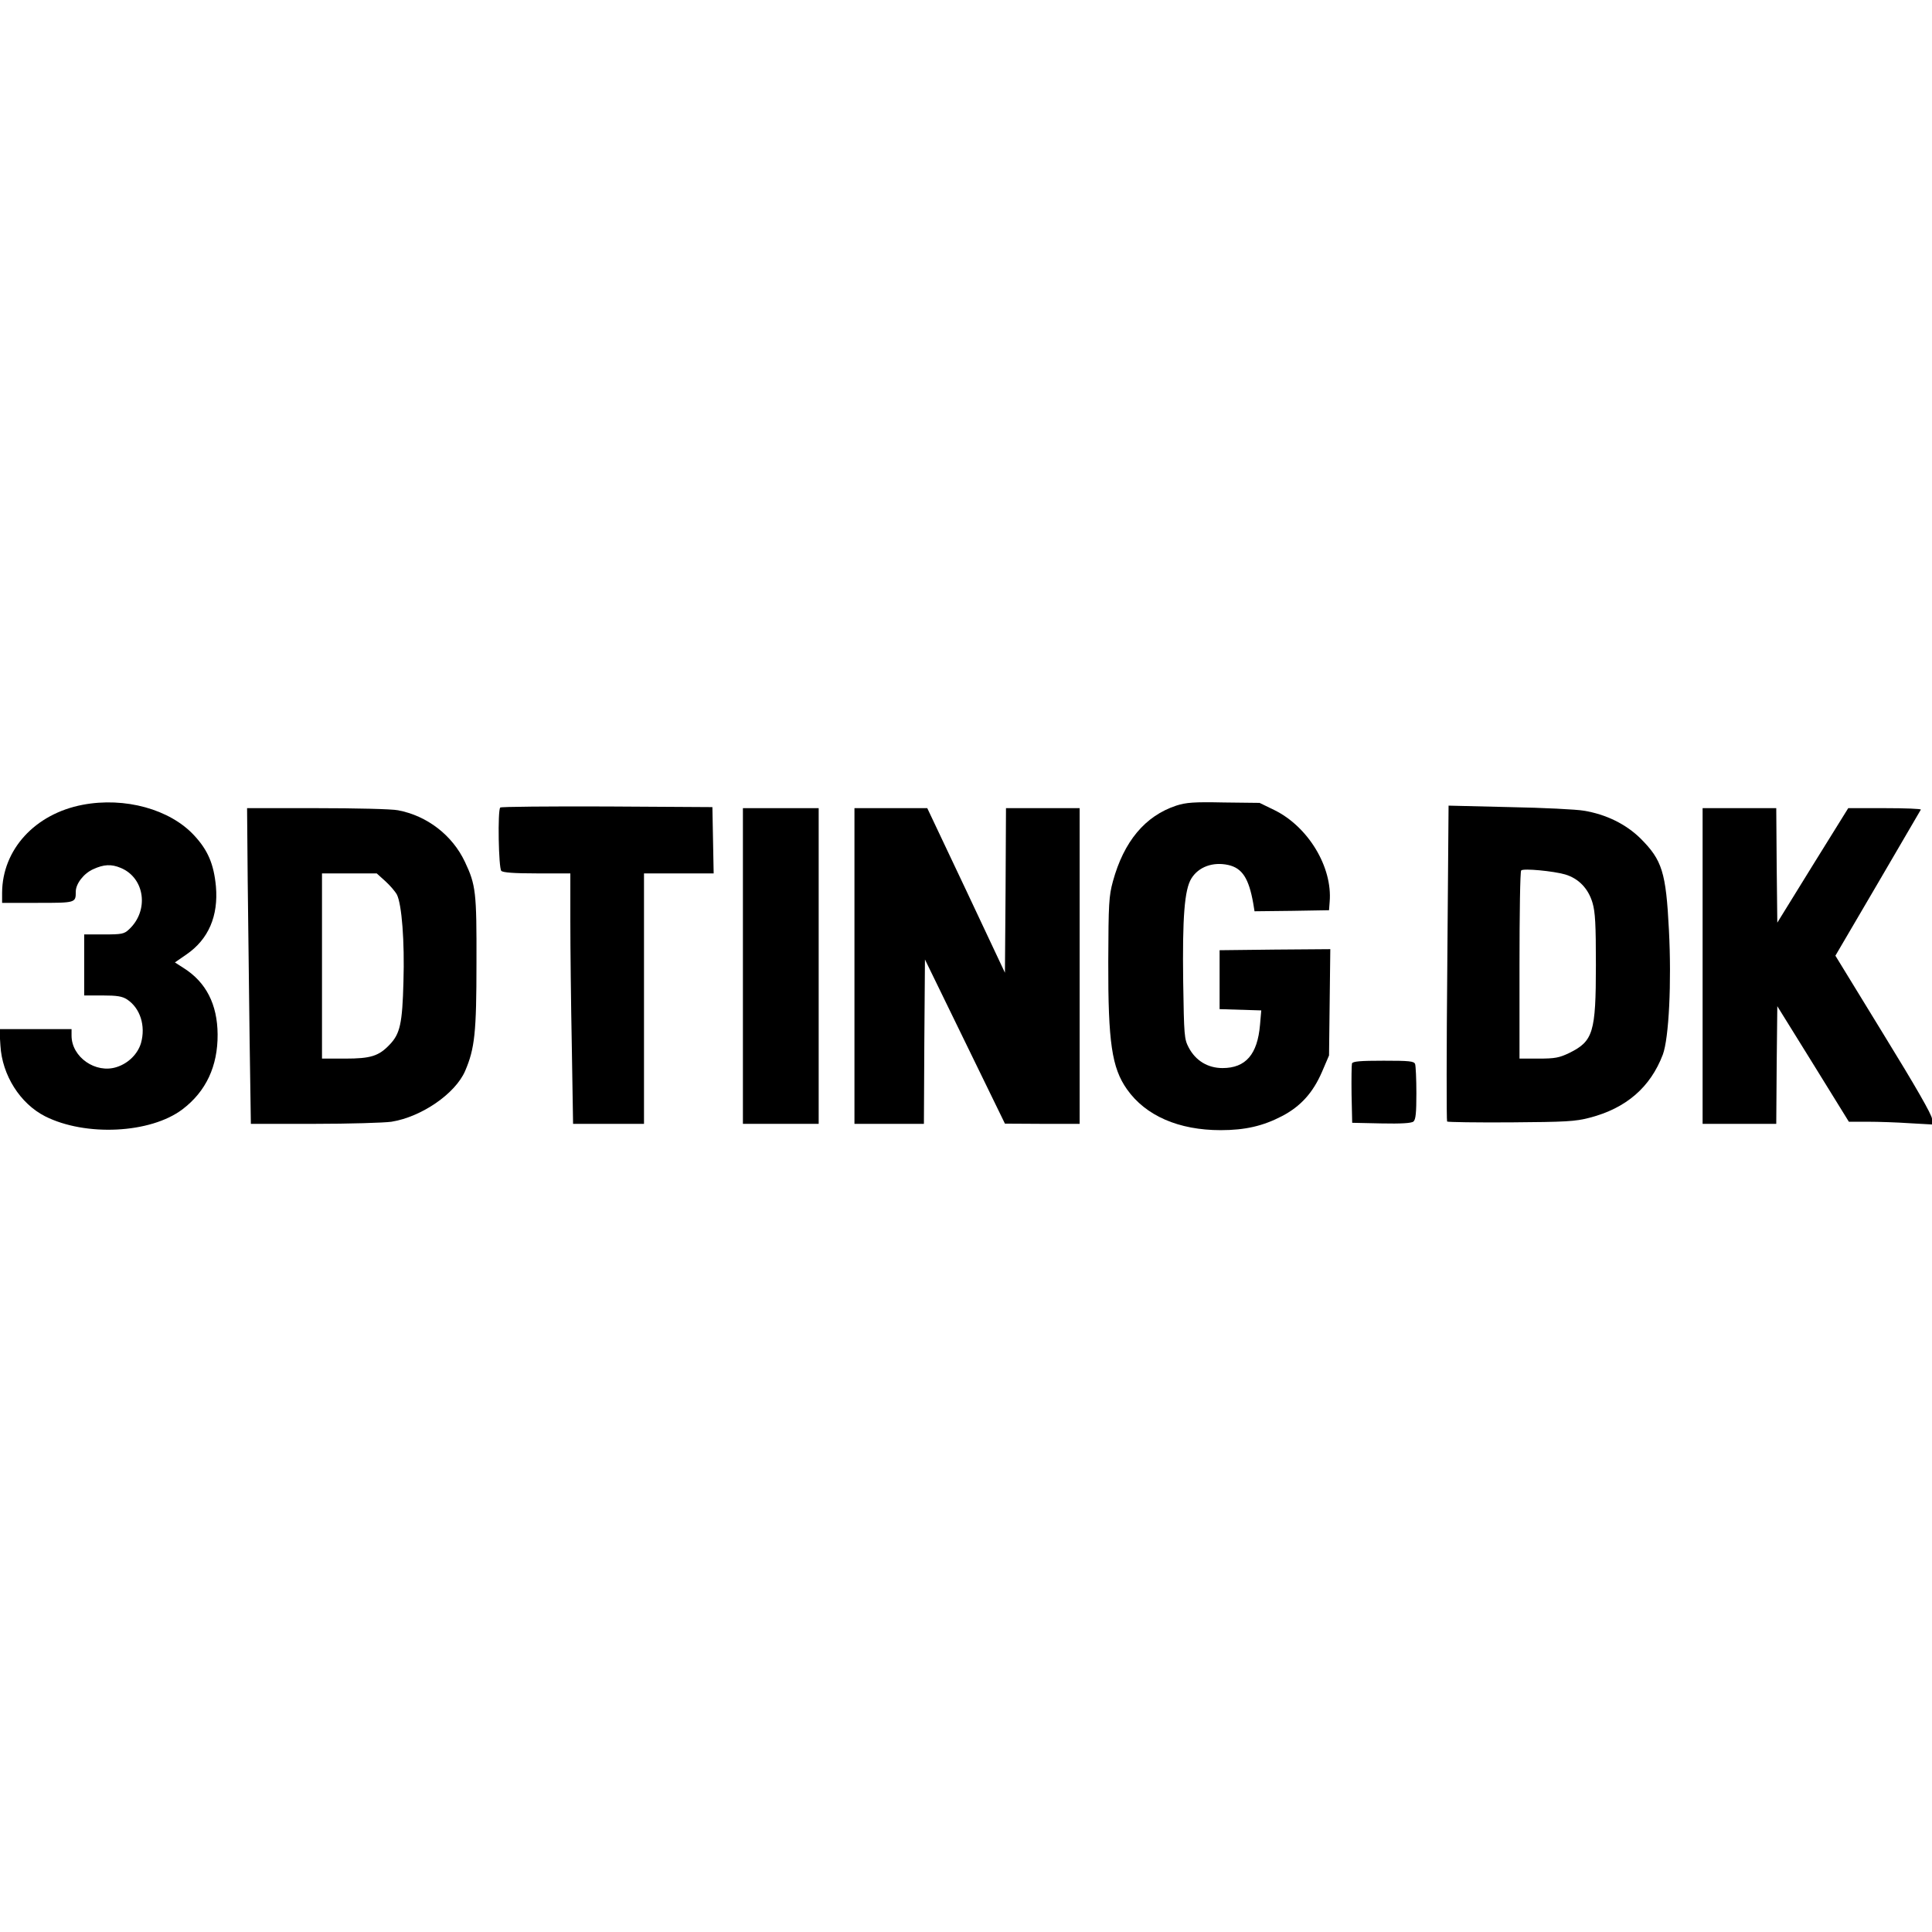
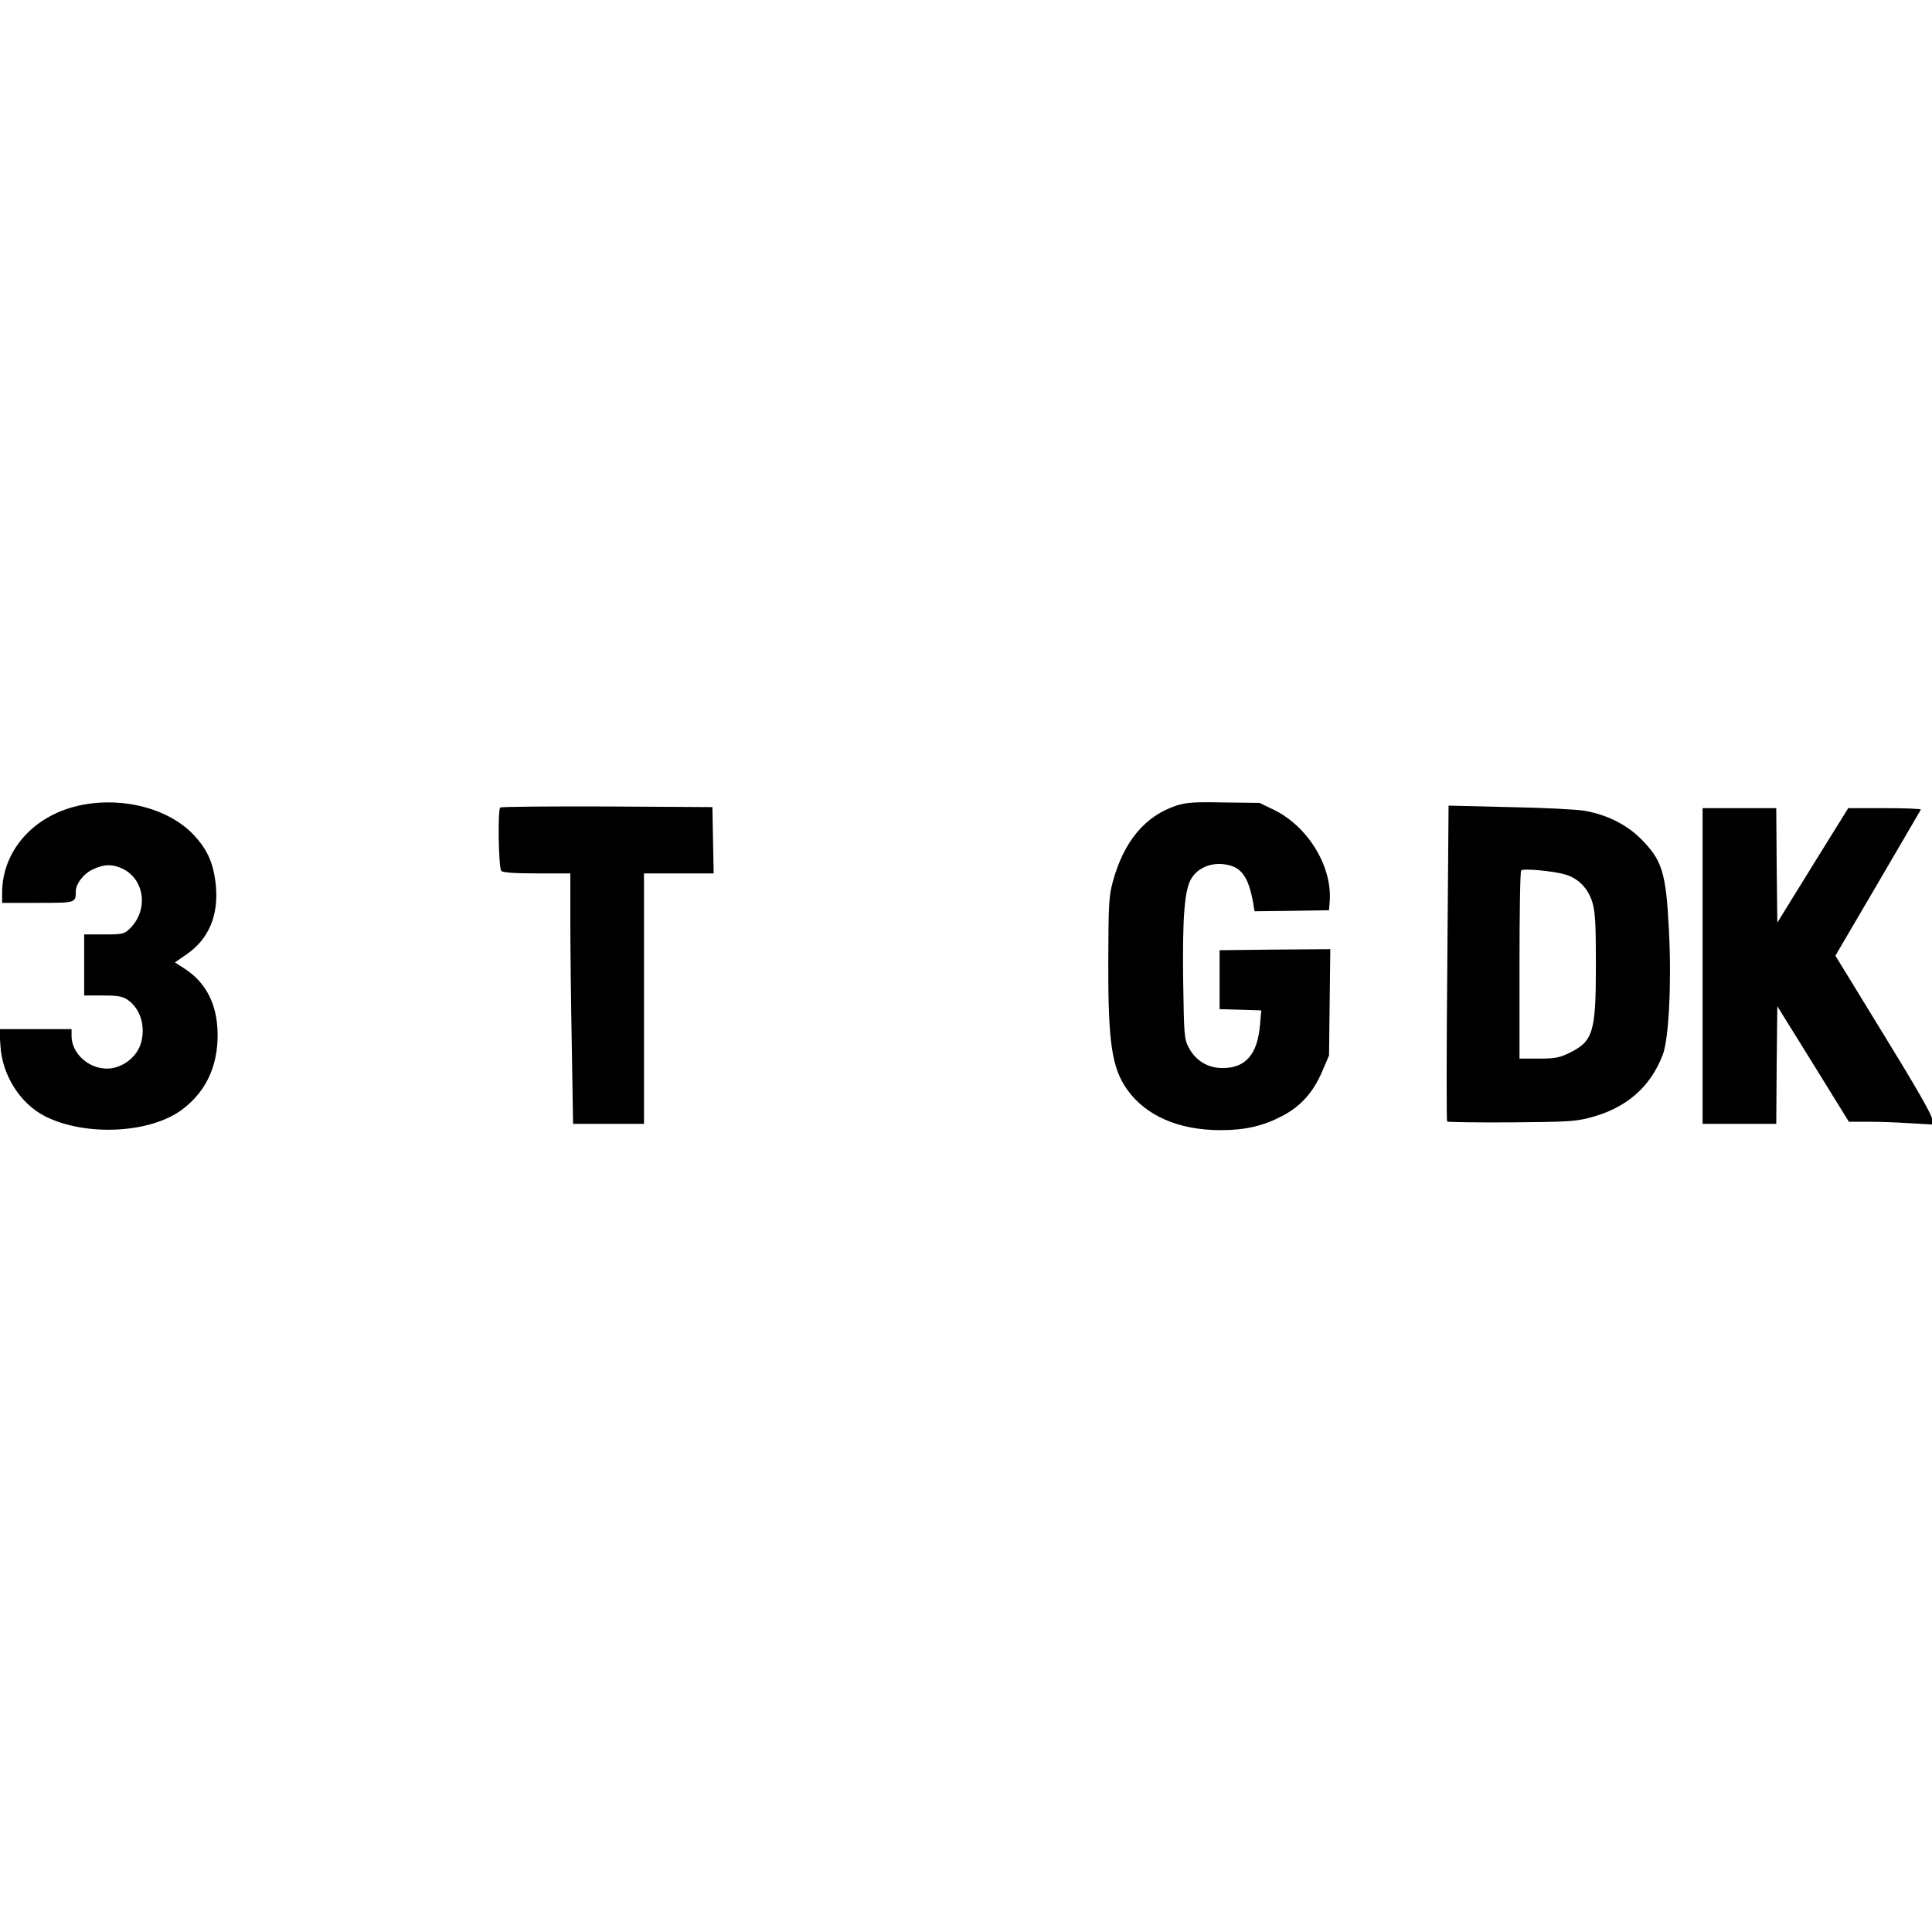
<svg xmlns="http://www.w3.org/2000/svg" version="1.0" width="100mm" height="100mm" viewBox="0 0 918 156" preserveAspectRatio="xMidYMid meet">
  <g transform="translate(0,156) scale(0.1,-0.1)" fill="#000000" stroke="none">
    <path d="M393 1546 c-227 -43 -382 -213 -383 -418 l0 -48 169 0 c181 0 181 0 181 53 0 38 38 87 83 107 50 23 86 25 131 6 115 -48 135 -203 39 -292 -23 -22 -35 -24 -119 -24 l-94 0 0 -145 0 -145 88 0 c68 0 93 -4 116 -19 62 -41 89 -125 66 -207 -15 -51 -59 -96 -115 -114 -100 -33 -215 47 -215 149 l0 31 -171 0 -172 0 5 -78 c8 -141 94 -276 212 -336 192 -97 501 -82 653 33 112 85 168 205 167 356 -1 143 -55 248 -161 315 l-42 27 55 38 c105 72 152 183 140 323 -10 106 -38 172 -103 242 -115 125 -330 184 -530 146z" />
    <path d="M5589 1542 c-148 -49 -249 -170 -301 -360 -19 -70 -21 -104 -22 -382 -1 -383 17 -504 89 -606 89 -126 246 -194 445 -194 117 0 202 20 292 67 88 46 147 111 190 211 l33 77 3 253 3 252 -263 -2 -263 -3 0 -140 0 -140 99 -3 99 -3 -6 -69 c-12 -140 -68 -205 -178 -205 -70 0 -128 35 -161 98 -21 40 -22 56 -26 312 -4 306 6 438 39 491 34 55 102 80 175 64 67 -15 98 -64 119 -183 l6 -37 177 2 177 3 3 40 c14 165 -102 357 -263 436 l-70 34 -170 2 c-143 3 -179 0 -226 -15z" />
    <path d="M2377 1533 c-13 -12 -8 -288 5 -301 8 -8 60 -12 170 -12 l158 0 0 -227 c0 -126 3 -393 7 -596 l6 -367 169 0 168 0 0 595 0 595 165 0 166 0 -3 158 -3 157 -501 3 c-275 1 -504 -1 -507 -5z" />
    <path d="M6877 794 c-4 -411 -4 -750 -1 -753 3 -3 139 -5 302 -4 262 2 306 4 375 22 174 45 289 145 348 300 29 78 42 343 29 592 -14 275 -32 332 -135 435 -69 68 -164 115 -270 132 -33 6 -191 14 -351 17 l-291 7 -6 -748z m560 421 c64 -19 110 -67 130 -135 13 -44 16 -103 16 -295 0 -321 -13 -362 -126 -418 -48 -23 -68 -27 -146 -27 l-91 0 0 443 c0 244 3 447 8 451 10 11 154 -3 209 -19z" />
-     <path d="M1177 1183 c2 -192 6 -529 9 -750 l6 -403 302 0 c165 0 330 5 366 10 143 23 303 133 350 241 46 107 54 183 54 514 1 336 -3 370 -55 480 -60 127 -180 219 -318 245 -29 6 -203 10 -385 10 l-332 0 3 -347z m654 0 c22 -20 47 -49 55 -64 23 -46 37 -221 31 -414 -5 -197 -16 -247 -65 -298 -52 -55 -90 -67 -212 -67 l-110 0 0 440 0 440 130 0 130 0 41 -37z" />
-     <path d="M3530 780 l0 -750 180 0 180 0 0 750 0 750 -180 0 -180 0 0 -750z" />
-     <path d="M4060 780 l0 -750 165 0 165 0 2 390 3 391 190 -390 190 -390 178 -1 177 0 0 750 0 750 -175 0 -175 0 -2 -391 -3 -391 -184 391 -185 391 -173 0 -173 0 0 -750z" />
    <path d="M8090 780 l0 -750 175 0 175 0 2 280 3 279 170 -274 170 -275 91 0 c50 0 139 -3 197 -7 l107 -6 0 27 c0 18 -78 154 -230 401 l-229 374 201 343 c110 189 202 346 205 351 2 4 -74 7 -171 7 l-174 0 -169 -272 -168 -272 -3 272 -2 272 -175 0 -175 0 0 -750z" />
-     <path d="M6424 317 c-2 -7 -3 -74 -2 -148 l3 -134 139 -3 c93 -2 143 1 152 9 11 9 14 42 14 134 0 68 -3 130 -6 139 -5 14 -28 16 -150 16 -110 0 -146 -3 -150 -13z" />
  </g>
</svg>